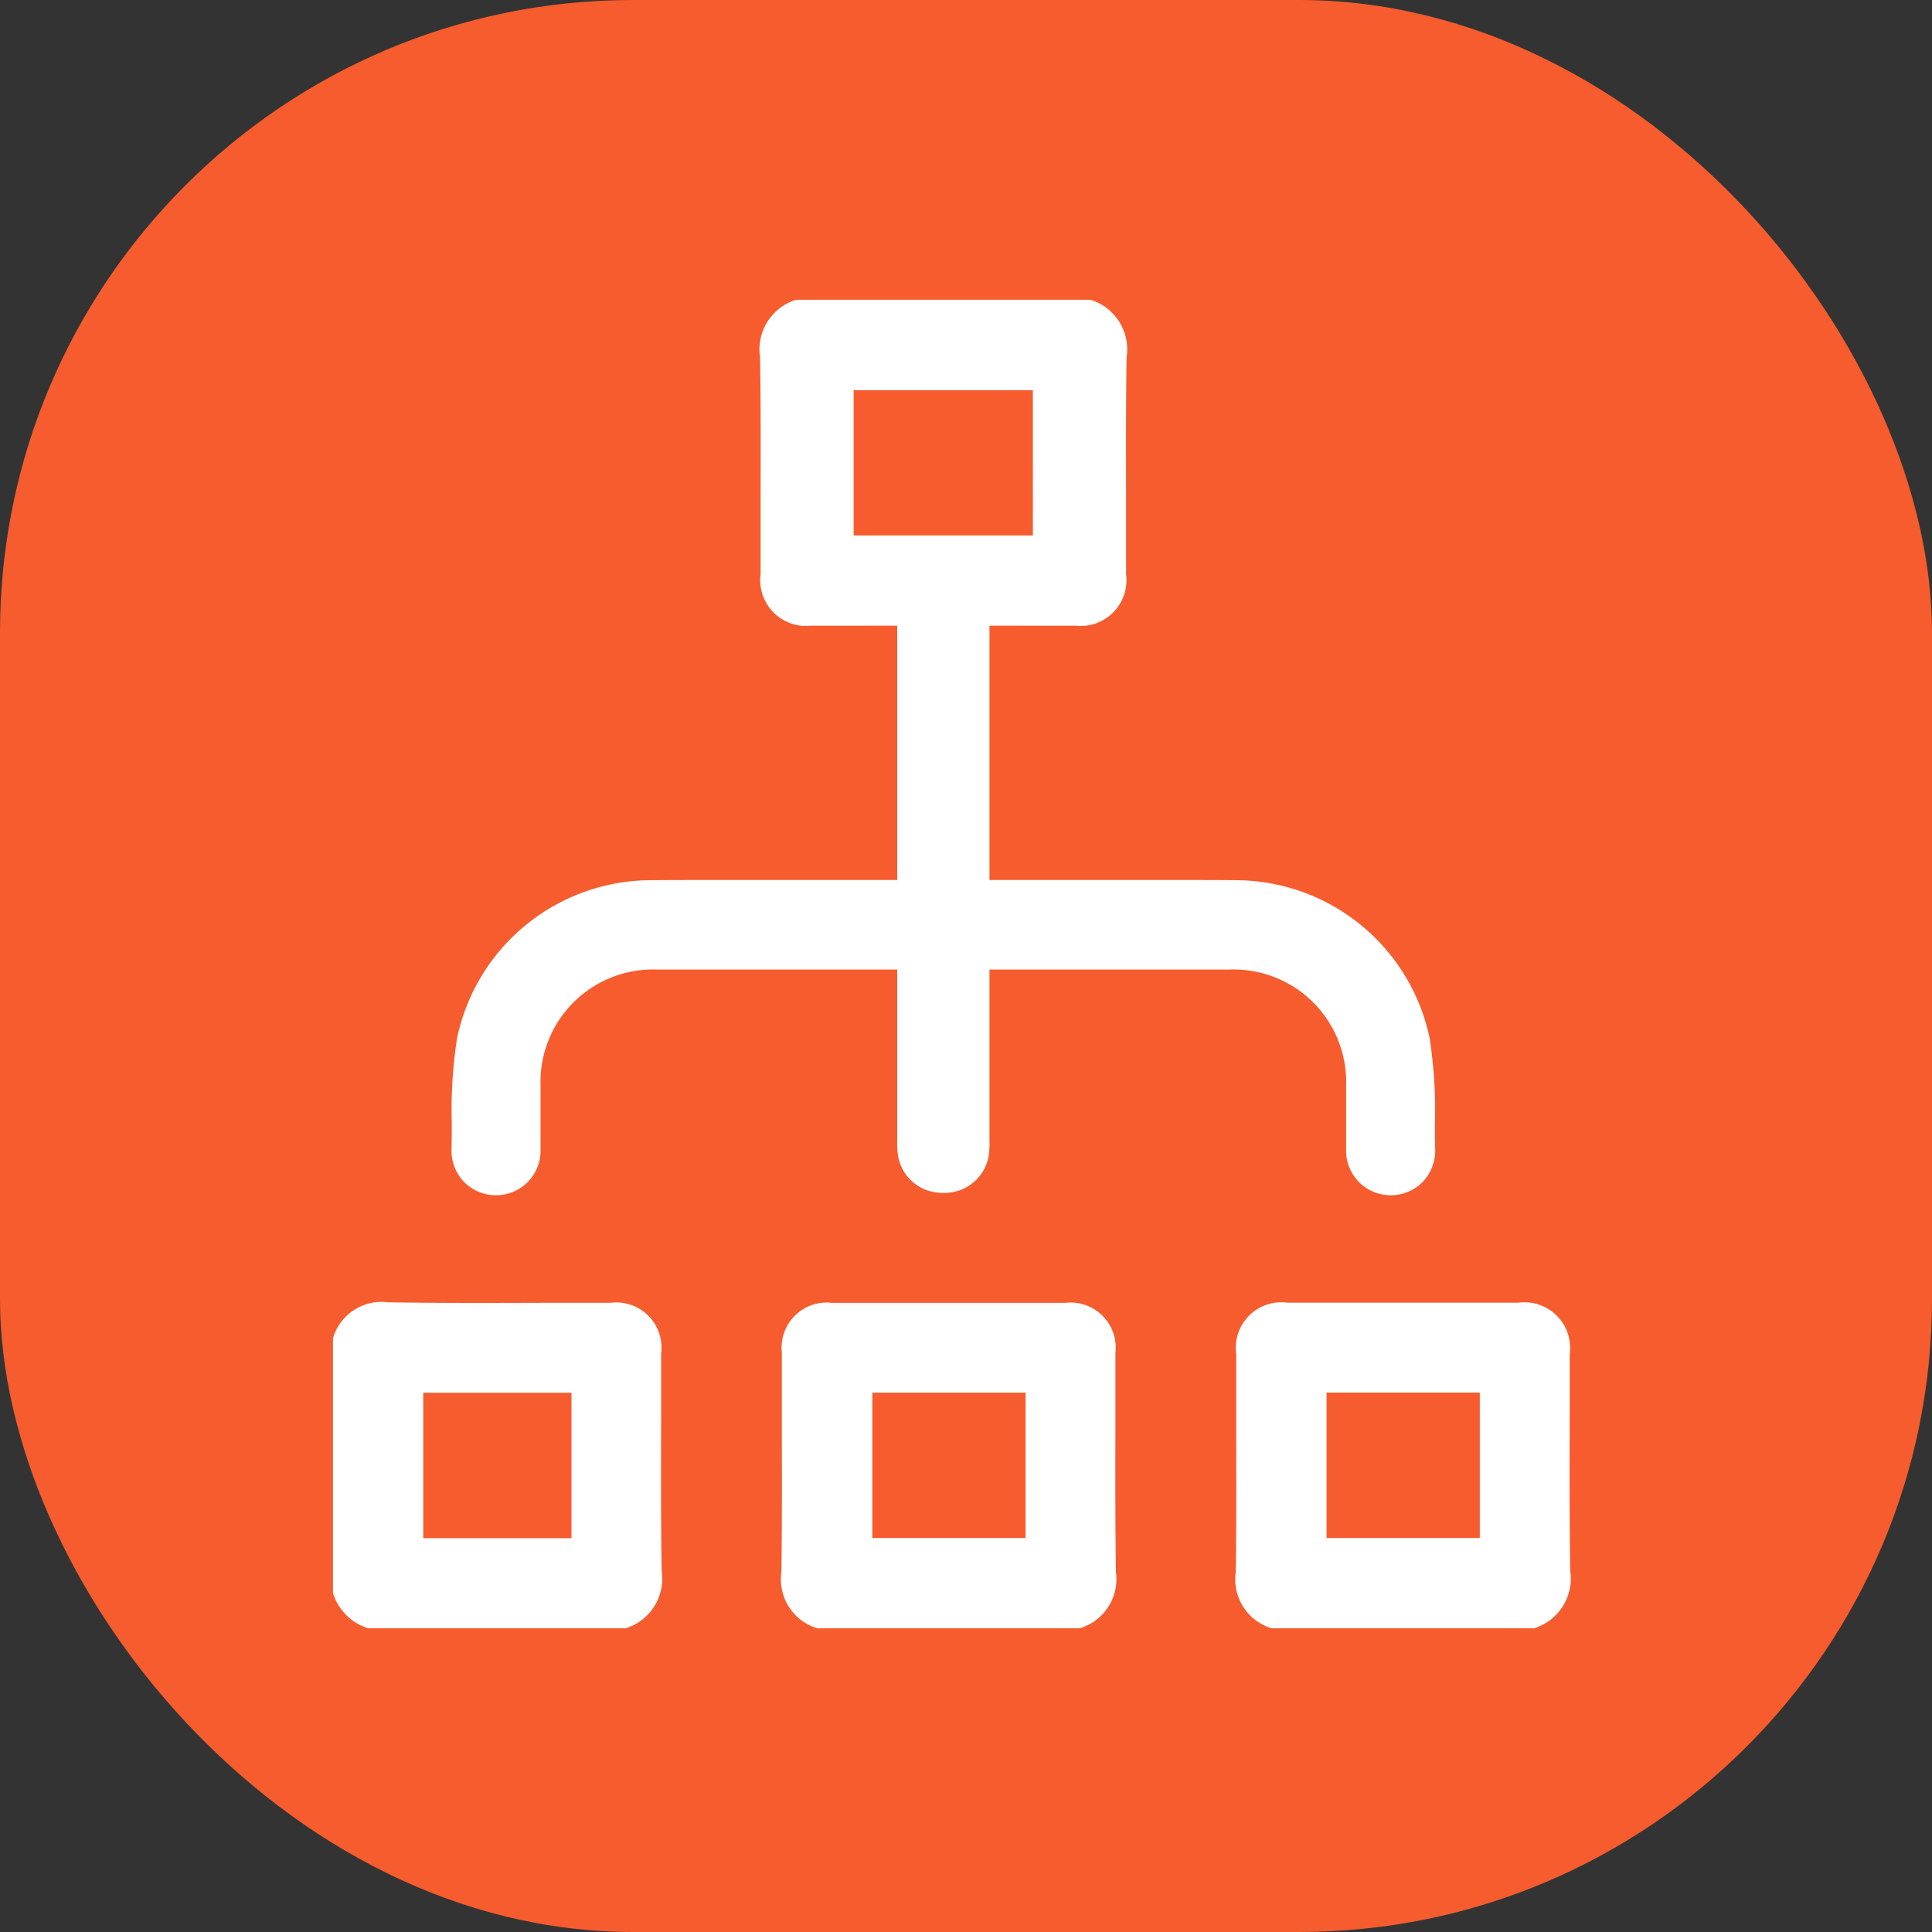
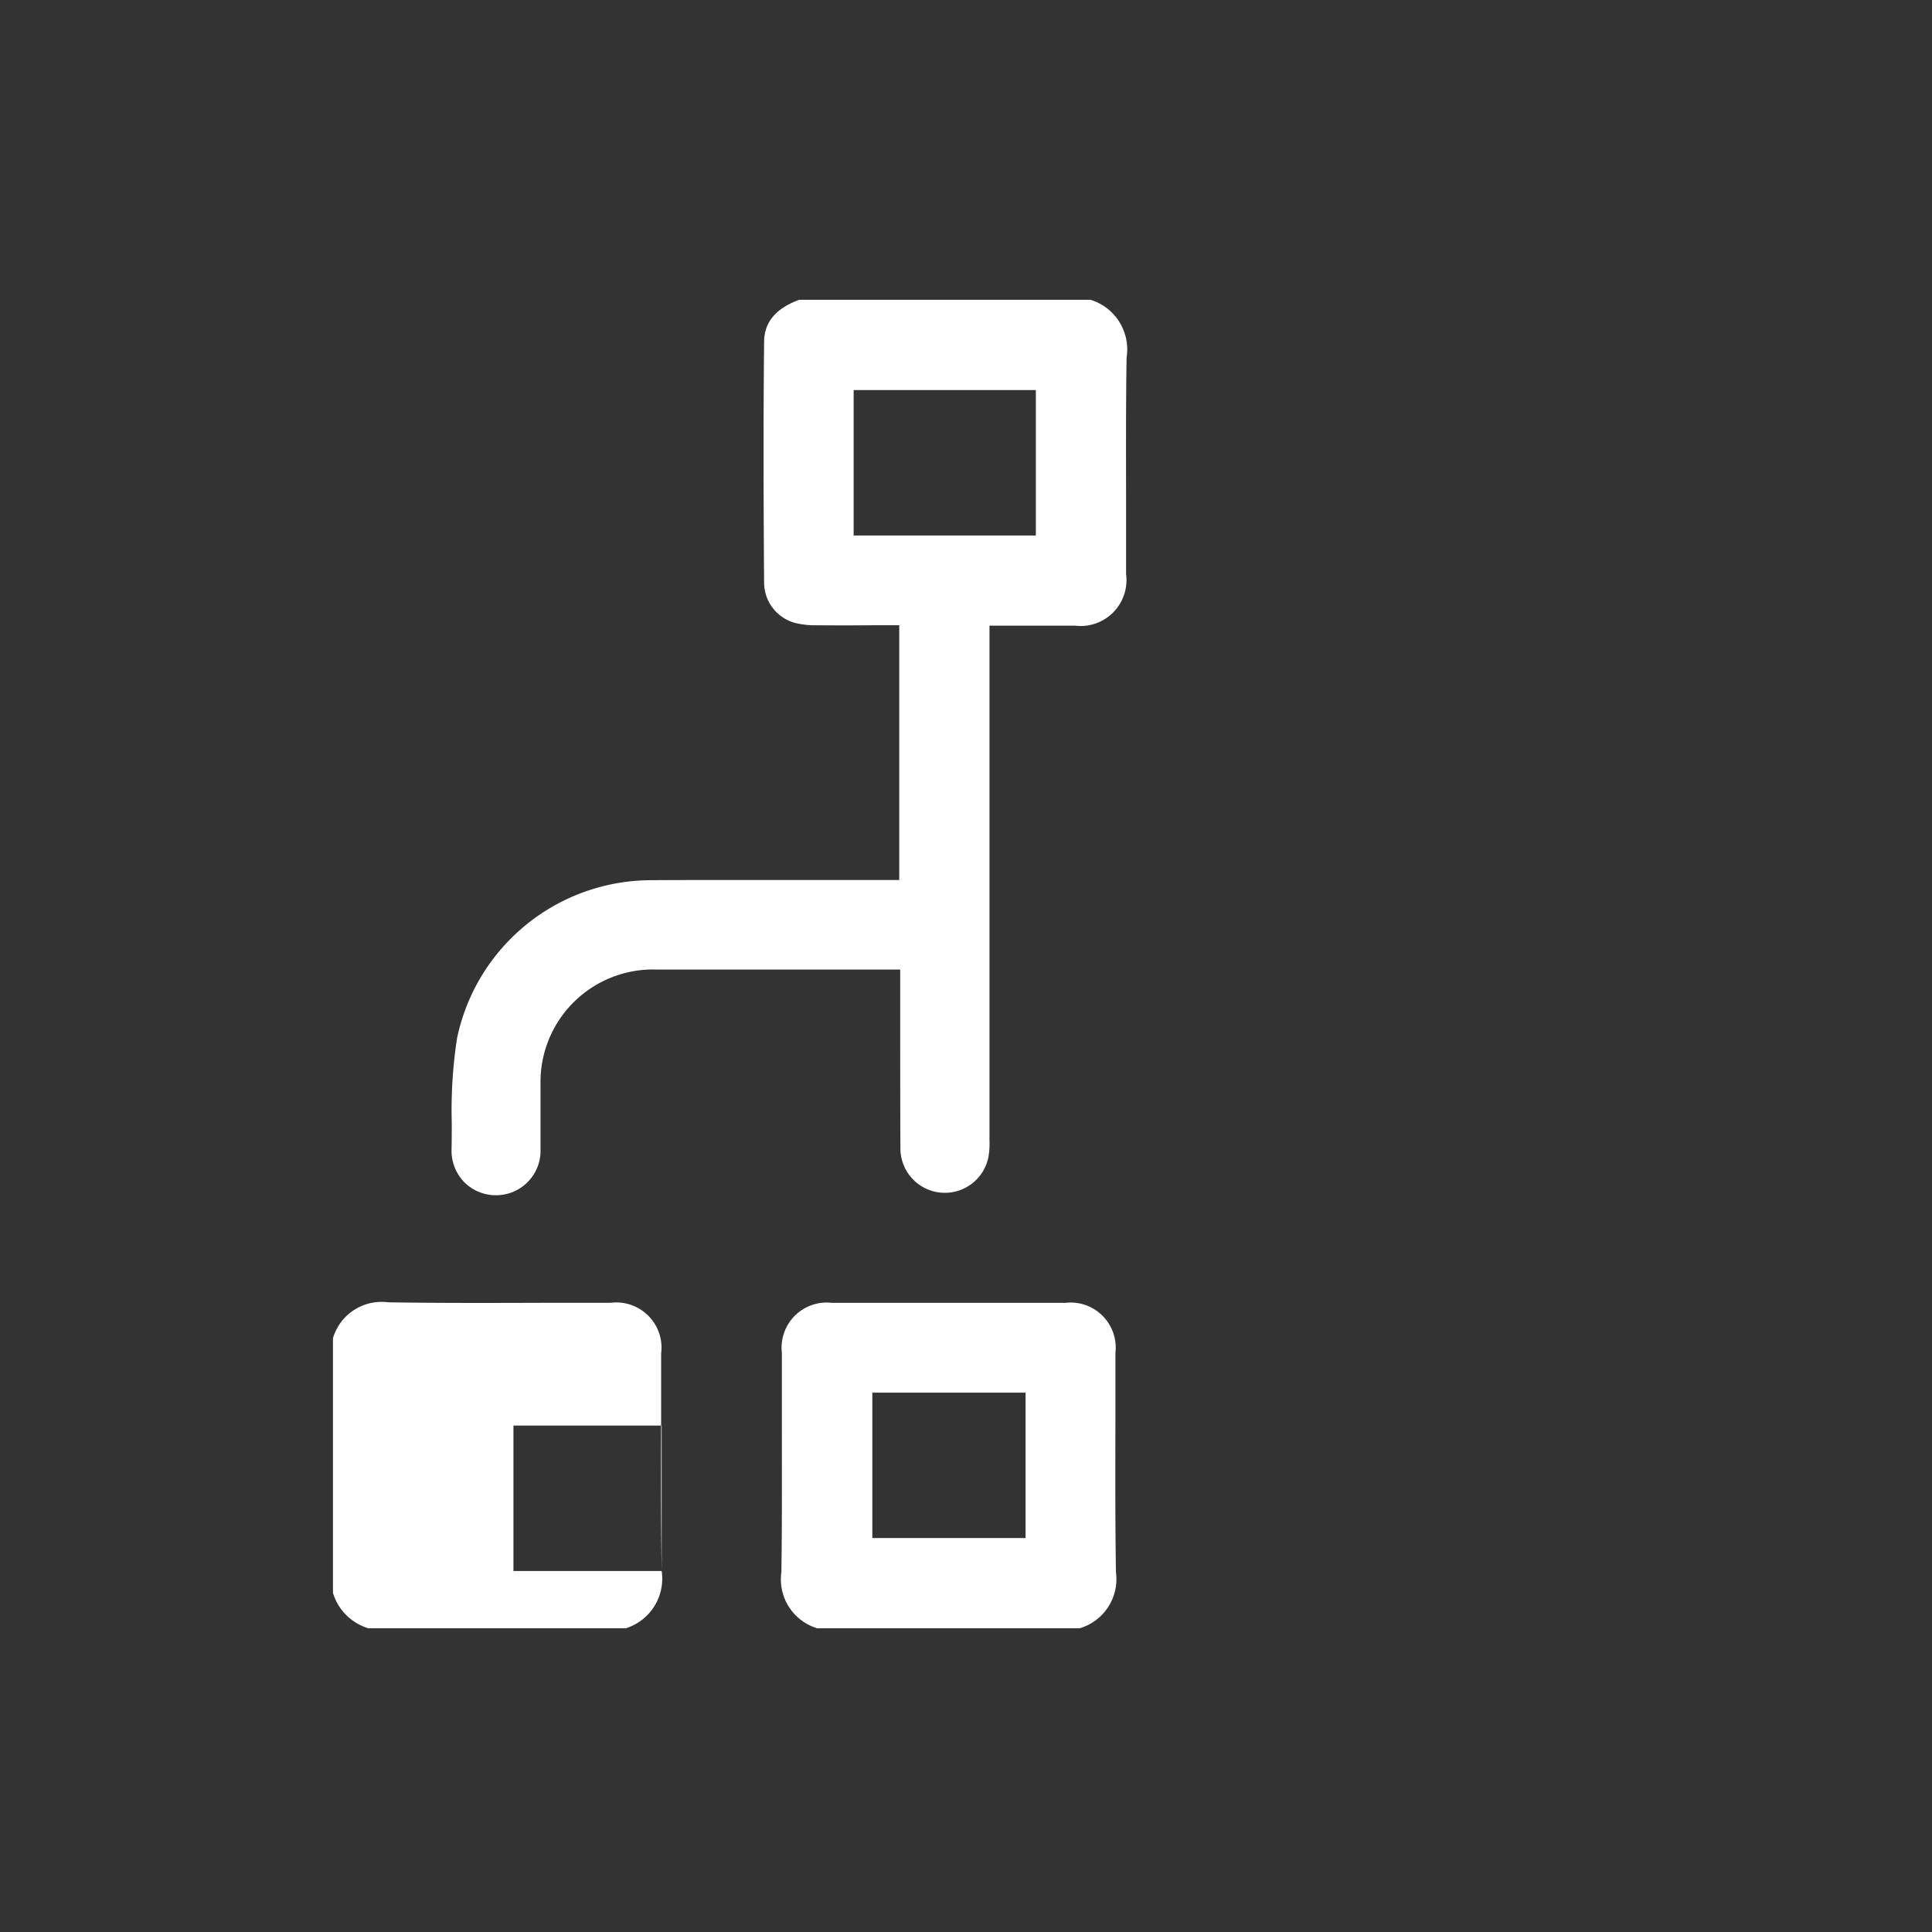
<svg xmlns="http://www.w3.org/2000/svg" width="58" height="58" viewBox="0 0 58 58">
  <rect x="0" y="0" width="58" height="58" fill="#333333" stroke="none" />
  <g id="Group_18179" data-name="Group 18179" transform="translate(-870 -3611)">
-     <rect id="Rectangle_1546" data-name="Rectangle 1546" width="58" height="58" rx="19" transform="translate(870 3611)" fill="#f65c2d" />
    <g id="tnJ1ug.tif" transform="translate(880 3620)">
      <g id="Group_830" data-name="Group 830">
        <g id="Group_15390" data-name="Group 15390" transform="translate(3.554)">
          <path id="Path_1669" data-name="Path 1669" d="M3583.27,7554.29h-8.747c-.7.257-1.048.669-1.054,1.257-.026,2.5-.016,5.049,0,7.246a1.258,1.258,0,0,0,.967,1.207,2.522,2.522,0,0,0,.6.061c.546.005,1.1.005,1.636,0h.854v7.647h-.236l-2.243,0h-2.208c-.929,0-1.864,0-2.788.006a5.965,5.965,0,0,0-5.8,4.743,14.218,14.218,0,0,0-.159,2.542c0,.259,0,.526-.006.79a1.356,1.356,0,0,0,.374.983,1.339,1.339,0,0,0,.96.4h.007a1.336,1.336,0,0,0,1.33-1.384c0-.337,0-.682,0-1.014,0-.306,0-.611,0-.917a3.378,3.378,0,0,1,3.48-3.461c1.563,0,3.152,0,4.689,0h2.629v.694q0,.689,0,1.376c0,1.085,0,2.208.006,3.311a1.334,1.334,0,0,0,2.643.245,2.389,2.389,0,0,0,.031-.491v-.048q0-6.236,0-12.468v-2.942h2.567a1.378,1.378,0,0,0,1.534-1.547c0-.63,0-1.263,0-1.893,0-1.511-.01-3.073.015-4.611A1.558,1.558,0,0,0,3583.27,7554.29Zm-1.643,7.076h-5.47V7557h5.47Z" transform="translate(-3564.084 -7554.29)" fill="#fff" />
-           <path id="Path_8613" data-name="Path 8613" d="M3565.162,7554.29h8.747a1.334,1.334,0,0,1,1.054,1.257c.026,2.5.016,5.049.005,7.246A1.259,1.259,0,0,1,3574,7564a2.522,2.522,0,0,1-.6.061c-.546.005-1.1.005-1.636,0h-.854v7.647h.236l2.243,0h2.208c.93,0,1.864,0,2.788.006a5.965,5.965,0,0,1,5.8,4.743,14.218,14.218,0,0,1,.159,2.542c0,.259,0,.526.007.79a1.356,1.356,0,0,1-.375.983,1.339,1.339,0,0,1-.961.4h-.007a1.336,1.336,0,0,1-1.33-1.384c0-.337,0-.682,0-1.014,0-.306,0-.611,0-.917a3.378,3.378,0,0,0-3.48-3.461c-1.563,0-3.152,0-4.689,0h-2.628v.694q0,.689,0,1.376c0,1.085,0,2.208-.006,3.311a1.334,1.334,0,0,1-2.643.245,2.423,2.423,0,0,1-.031-.491v-.048q0-6.236,0-12.468v-2.942h-2.567a1.377,1.377,0,0,1-1.534-1.547c0-.63,0-1.263,0-1.893,0-1.511.009-3.073-.015-4.611A1.558,1.558,0,0,1,3565.162,7554.29Zm1.642,7.076h5.47V7557h-5.47Z" transform="translate(-3554.82 -7554.29)" fill="#fff" />
        </g>
        <path id="Path_1671" data-name="Path 1671" d="M3699.9,7944.366c-.022-1.506-.019-3.036-.015-4.515q0-1.035,0-2.068a1.354,1.354,0,0,0-1.5-1.5q-3.507,0-7.014,0a1.355,1.355,0,0,0-1.5,1.5c0,.681,0,1.364,0,2.045,0,1.488.008,3.025-.014,4.537a1.535,1.535,0,0,0,1.074,1.688h7.881A1.539,1.539,0,0,0,3699.9,7944.366Zm-2.713-1.022h-4.6v-4.365h4.6Z" transform="translate(-3676.399 -7906.171)" fill="#fff" />
-         <path id="Path_1672" data-name="Path 1672" d="M3872.9,7944.333c-.025-1.59-.02-3.206-.015-4.769q0-.868,0-1.738a1.37,1.37,0,0,0-1.539-1.542h-6.935a1.366,1.366,0,0,0-1.538,1.542q0,.987,0,1.974c0,1.5.009,3.046-.014,4.571a1.535,1.535,0,0,0,1.075,1.687h7.881A1.563,1.563,0,0,0,3872.9,7944.333Zm-2.714-.985h-4.6v-4.365h4.6Z" transform="translate(-3835.761 -7906.176)" fill="#fff" />
-         <path id="Path_1673" data-name="Path 1673" d="M3528.864,7944.208c-.024-1.506-.02-3.035-.016-4.513q0-1.011,0-2.021a1.357,1.357,0,0,0-1.517-1.518l-2.007,0c-1.509.005-3.07.01-4.606-.014h-.061a1.521,1.521,0,0,0-1.661,1.076v7.648a1.593,1.593,0,0,0,1.063,1.062h7.725A1.56,1.56,0,0,0,3528.864,7944.208Zm-2.708-.985h-4.45v-4.367h4.45Z" transform="translate(-3519 -7906.045)" fill="#fff" />
+         <path id="Path_1673" data-name="Path 1673" d="M3528.864,7944.208c-.024-1.506-.02-3.035-.016-4.513q0-1.011,0-2.021a1.357,1.357,0,0,0-1.517-1.518l-2.007,0c-1.509.005-3.07.01-4.606-.014h-.061a1.521,1.521,0,0,0-1.661,1.076v7.648a1.593,1.593,0,0,0,1.063,1.062h7.725A1.56,1.56,0,0,0,3528.864,7944.208Zh-4.45v-4.367h4.45Z" transform="translate(-3519 -7906.045)" fill="#fff" />
      </g>
    </g>
  </g>
</svg>